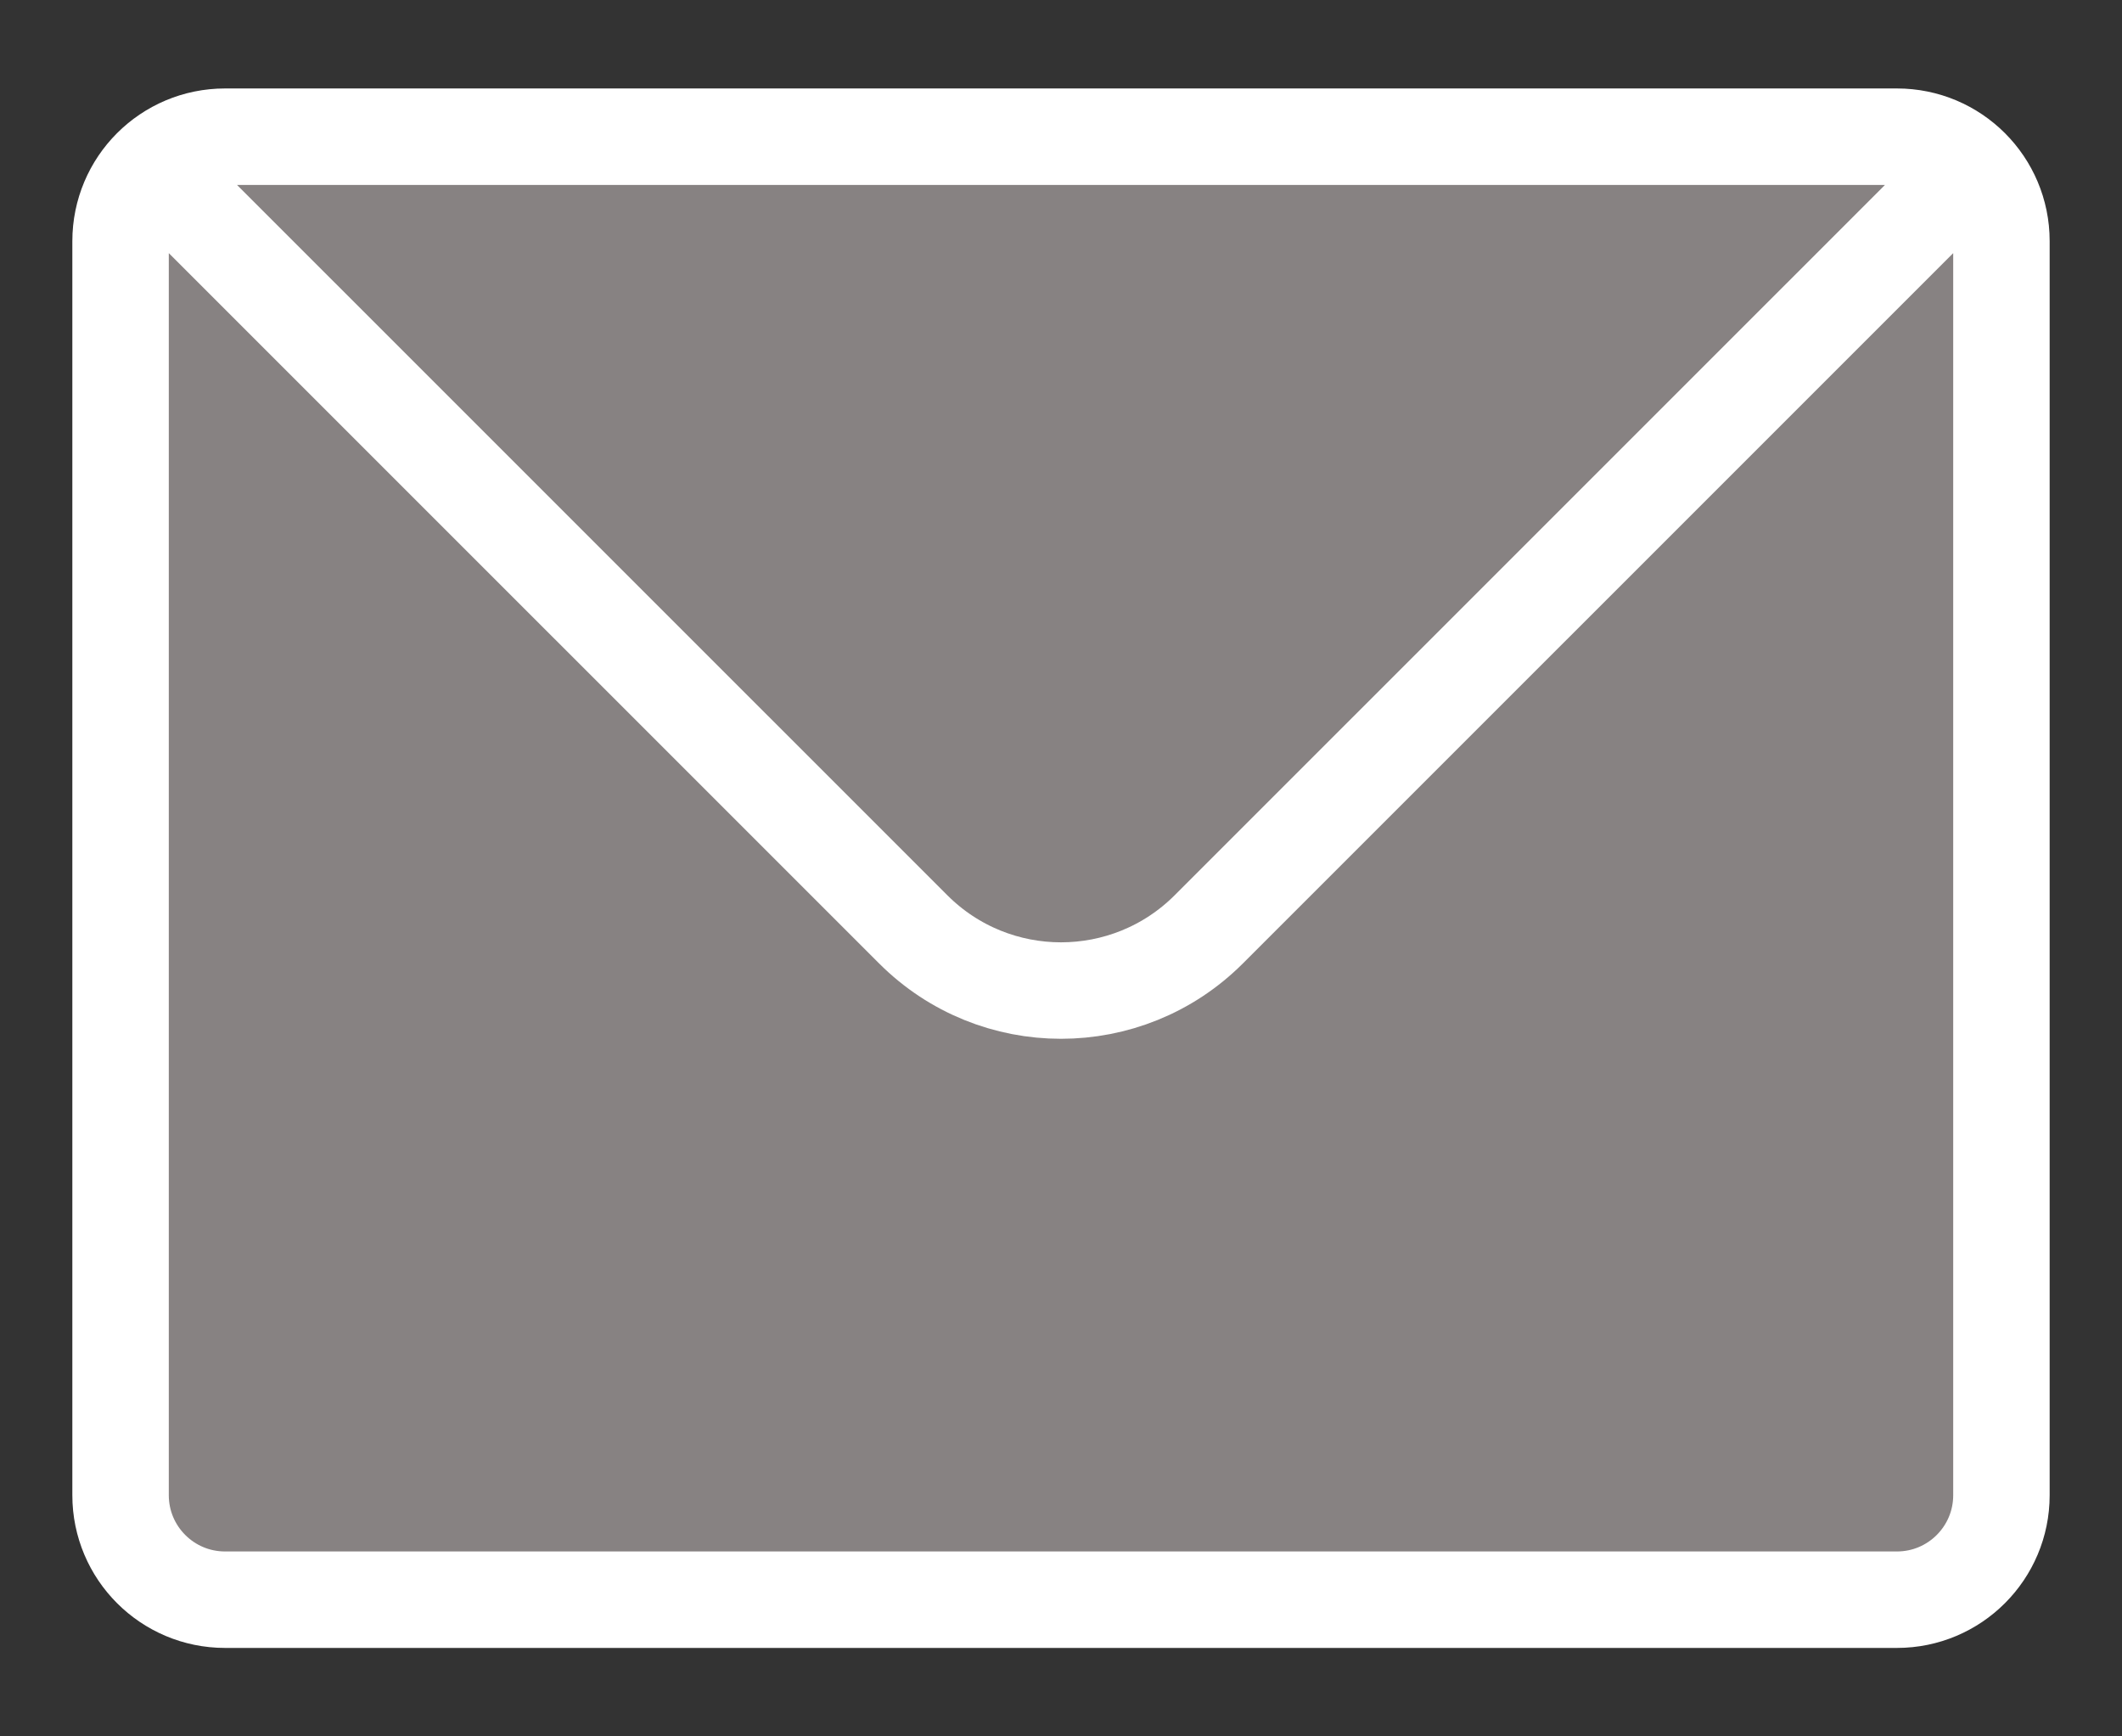
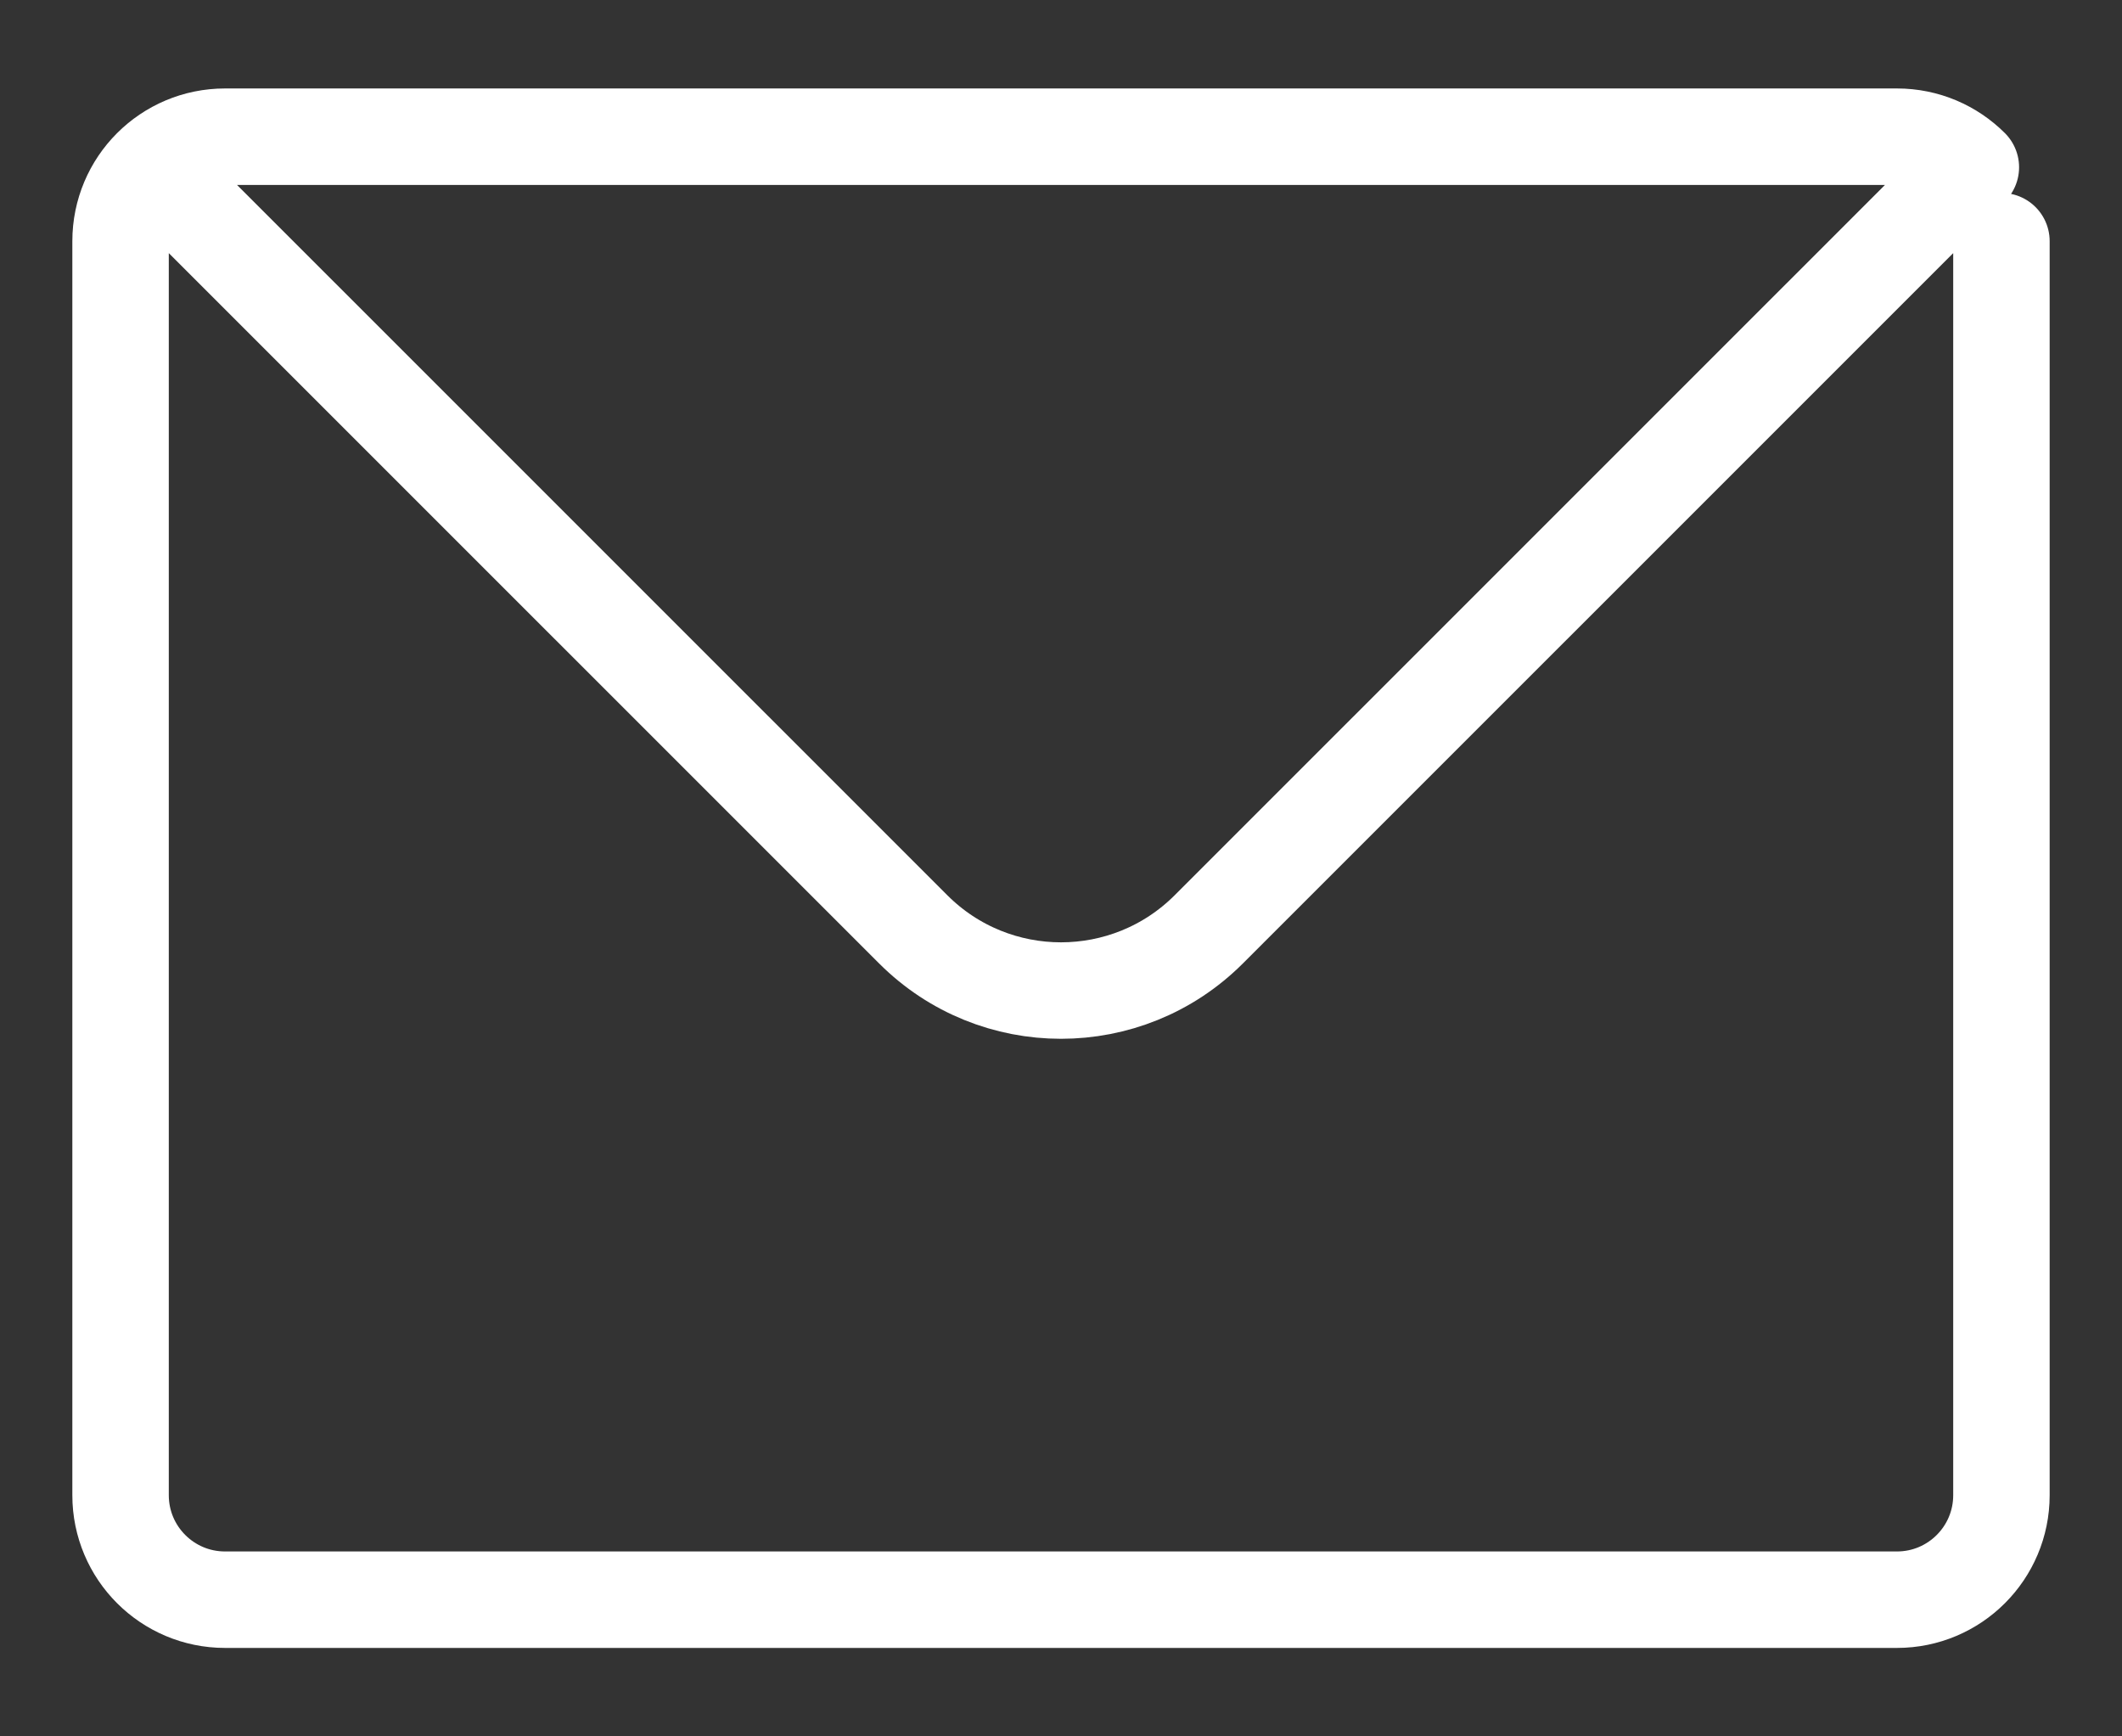
<svg xmlns="http://www.w3.org/2000/svg" width="22" height="18" viewBox="0 0 22 18" fill="none">
  <rect x="0" y="0" width="22" height="18" fill="#333333" stroke="none" />
-   <path d="M1.567 1.734C1.763 1.538 2.034 1.417 2.333 1.417H19.667C19.966 1.417 20.237 1.538 20.433 1.734M1.567 1.734C1.371 1.93 1.25 2.201 1.25 2.5V15.5C1.25 16.098 1.735 16.583 2.333 16.583H19.667C20.265 16.583 20.75 16.098 20.75 15.5V2.5C20.75 2.201 20.629 1.93 20.433 1.734M1.567 1.734L9.468 9.634C10.314 10.48 11.686 10.48 12.532 9.634L20.433 1.734" fill="#878282" />
-   <path d="M1.567 1.734C1.763 1.538 2.034 1.417 2.333 1.417H19.667C19.966 1.417 20.237 1.538 20.433 1.734M1.567 1.734C1.371 1.93 1.25 2.201 1.25 2.5V15.5C1.25 16.098 1.735 16.583 2.333 16.583H19.667C20.265 16.583 20.75 16.098 20.75 15.5V2.5C20.75 2.201 20.629 1.93 20.433 1.734M1.567 1.734L9.468 9.634C10.314 10.48 11.686 10.48 12.532 9.634L20.433 1.734" stroke="white" stroke-linecap="round" stroke-linejoin="round" />
+   <path d="M1.567 1.734C1.763 1.538 2.034 1.417 2.333 1.417H19.667C19.966 1.417 20.237 1.538 20.433 1.734M1.567 1.734C1.371 1.93 1.25 2.201 1.25 2.5V15.5C1.25 16.098 1.735 16.583 2.333 16.583H19.667C20.265 16.583 20.75 16.098 20.75 15.5V2.5M1.567 1.734L9.468 9.634C10.314 10.48 11.686 10.48 12.532 9.634L20.433 1.734" stroke="white" stroke-linecap="round" stroke-linejoin="round" />
</svg>